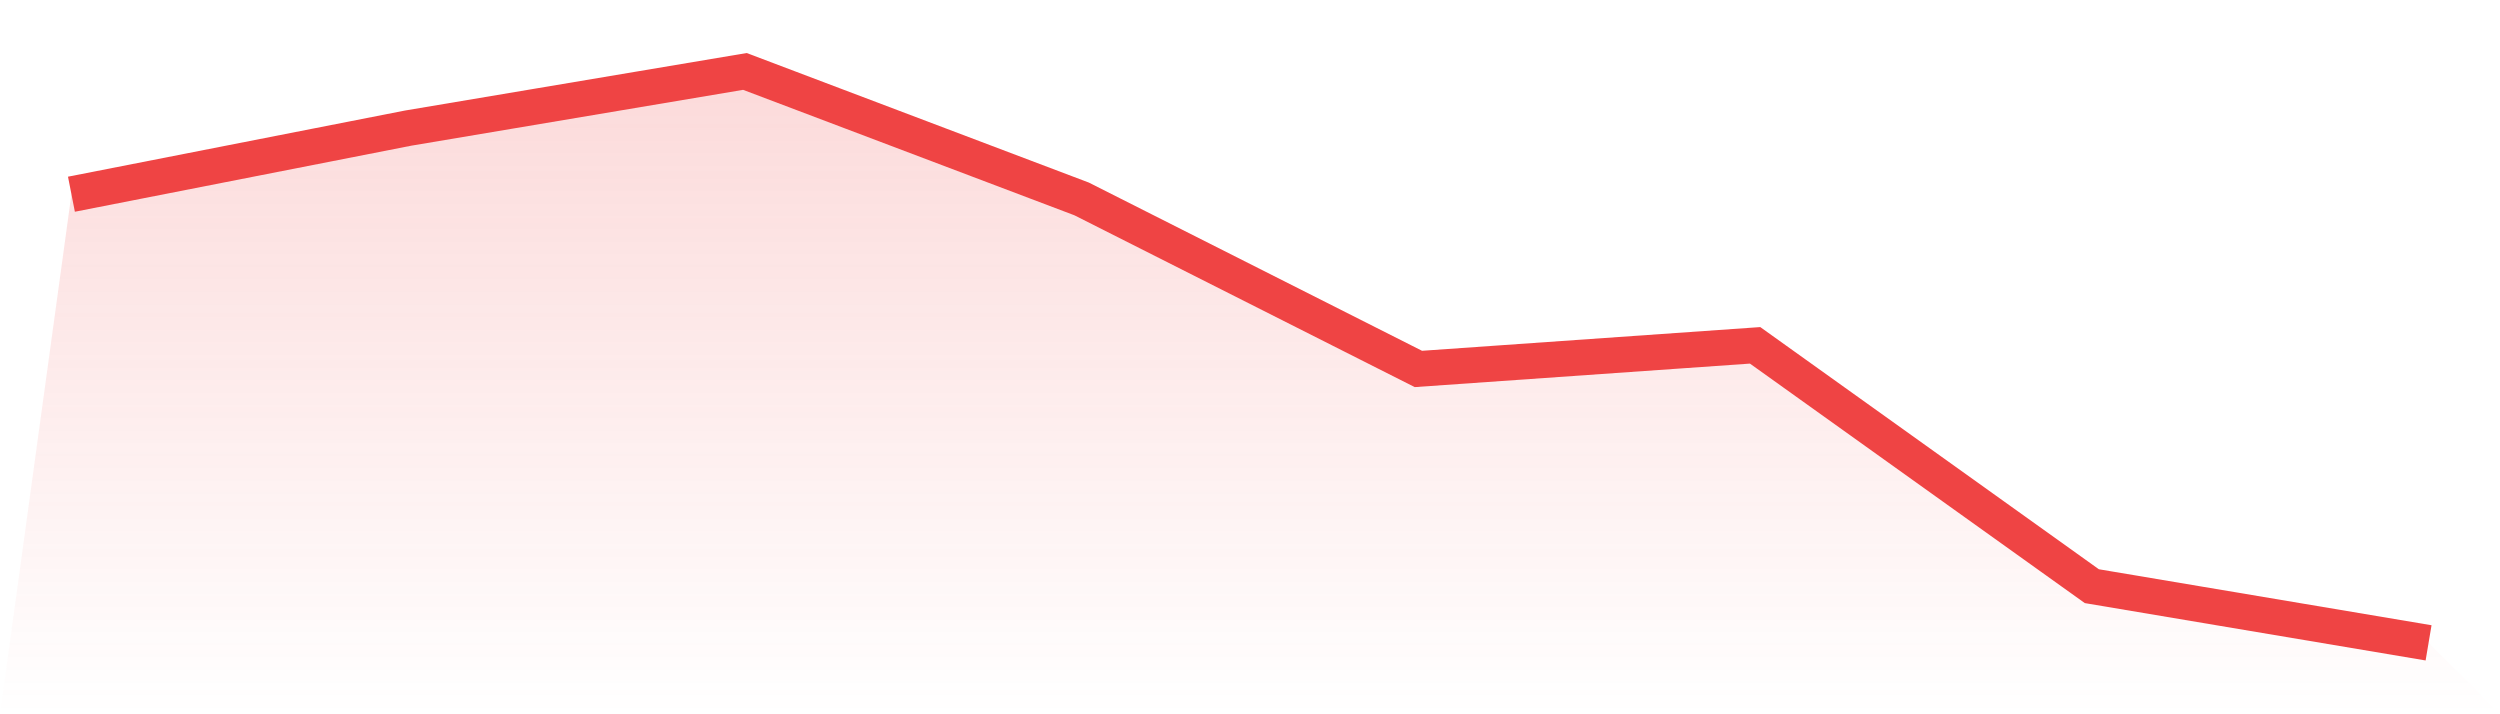
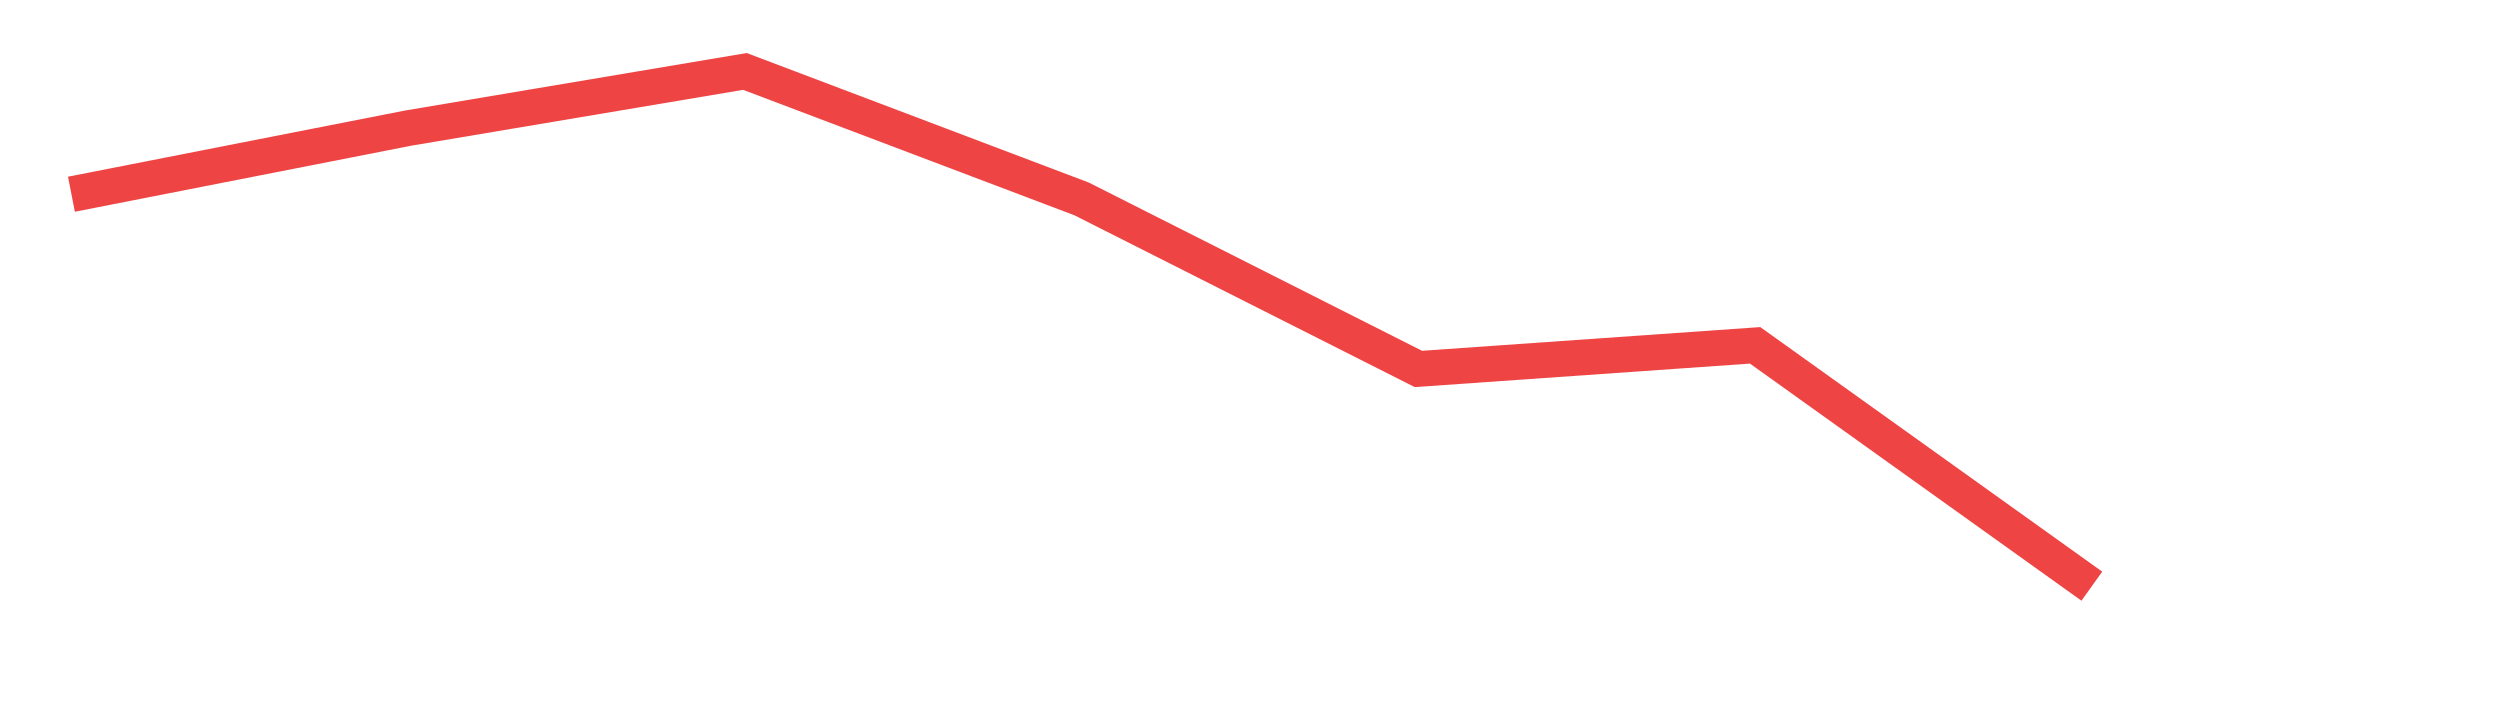
<svg xmlns="http://www.w3.org/2000/svg" viewBox="0 0 140 40">
  <defs>
    <linearGradient id="gradient" x1="0" x2="0" y1="0" y2="1">
      <stop offset="0%" stop-color="#ef4444" stop-opacity="0.2" />
      <stop offset="100%" stop-color="#ef4444" stop-opacity="0" />
    </linearGradient>
  </defs>
-   <path d="M4,10.876 L4,10.876 L22.857,7.174 L41.714,4 L60.571,11.14 L79.429,20.661 L98.286,19.339 L117.143,32.826 L136,36 L140,40 L0,40 z" fill="url(#gradient)" />
-   <path d="M4,10.876 L4,10.876 L22.857,7.174 L41.714,4 L60.571,11.14 L79.429,20.661 L98.286,19.339 L117.143,32.826 L136,36" fill="none" stroke="#ef4444" stroke-width="2" />
+   <path d="M4,10.876 L4,10.876 L22.857,7.174 L41.714,4 L60.571,11.14 L79.429,20.661 L98.286,19.339 L117.143,32.826 " fill="none" stroke="#ef4444" stroke-width="2" />
</svg>